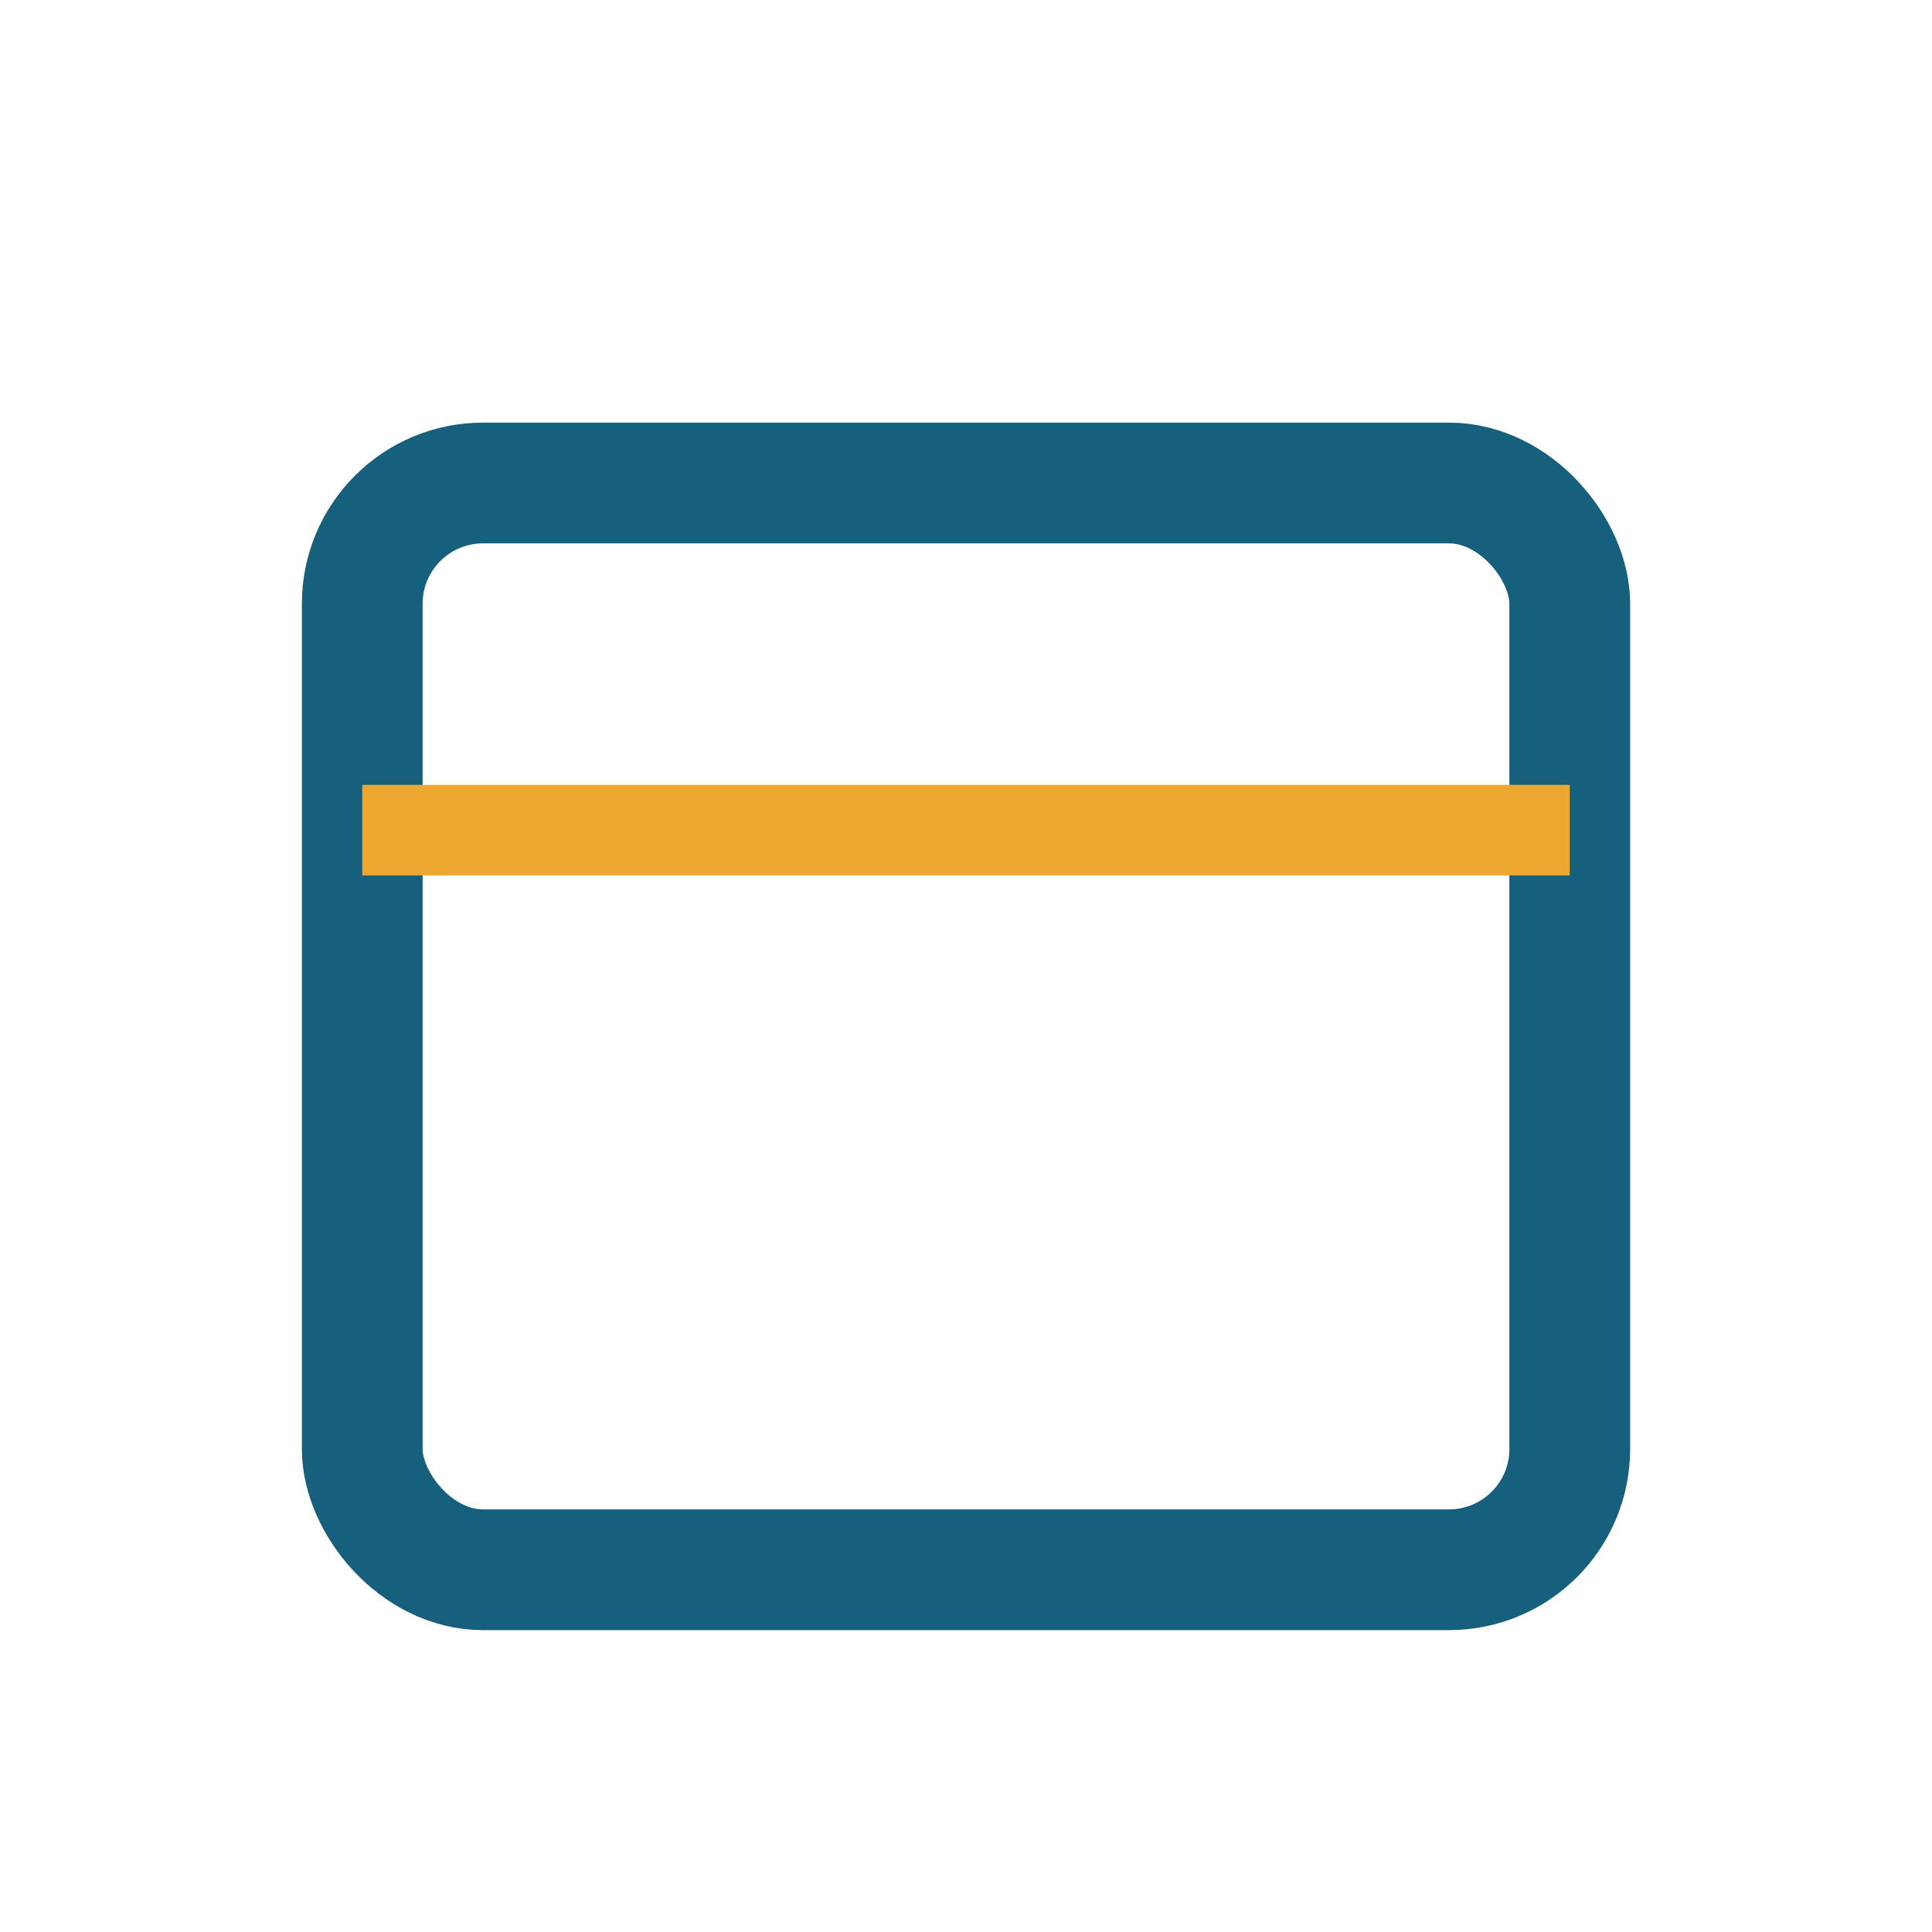
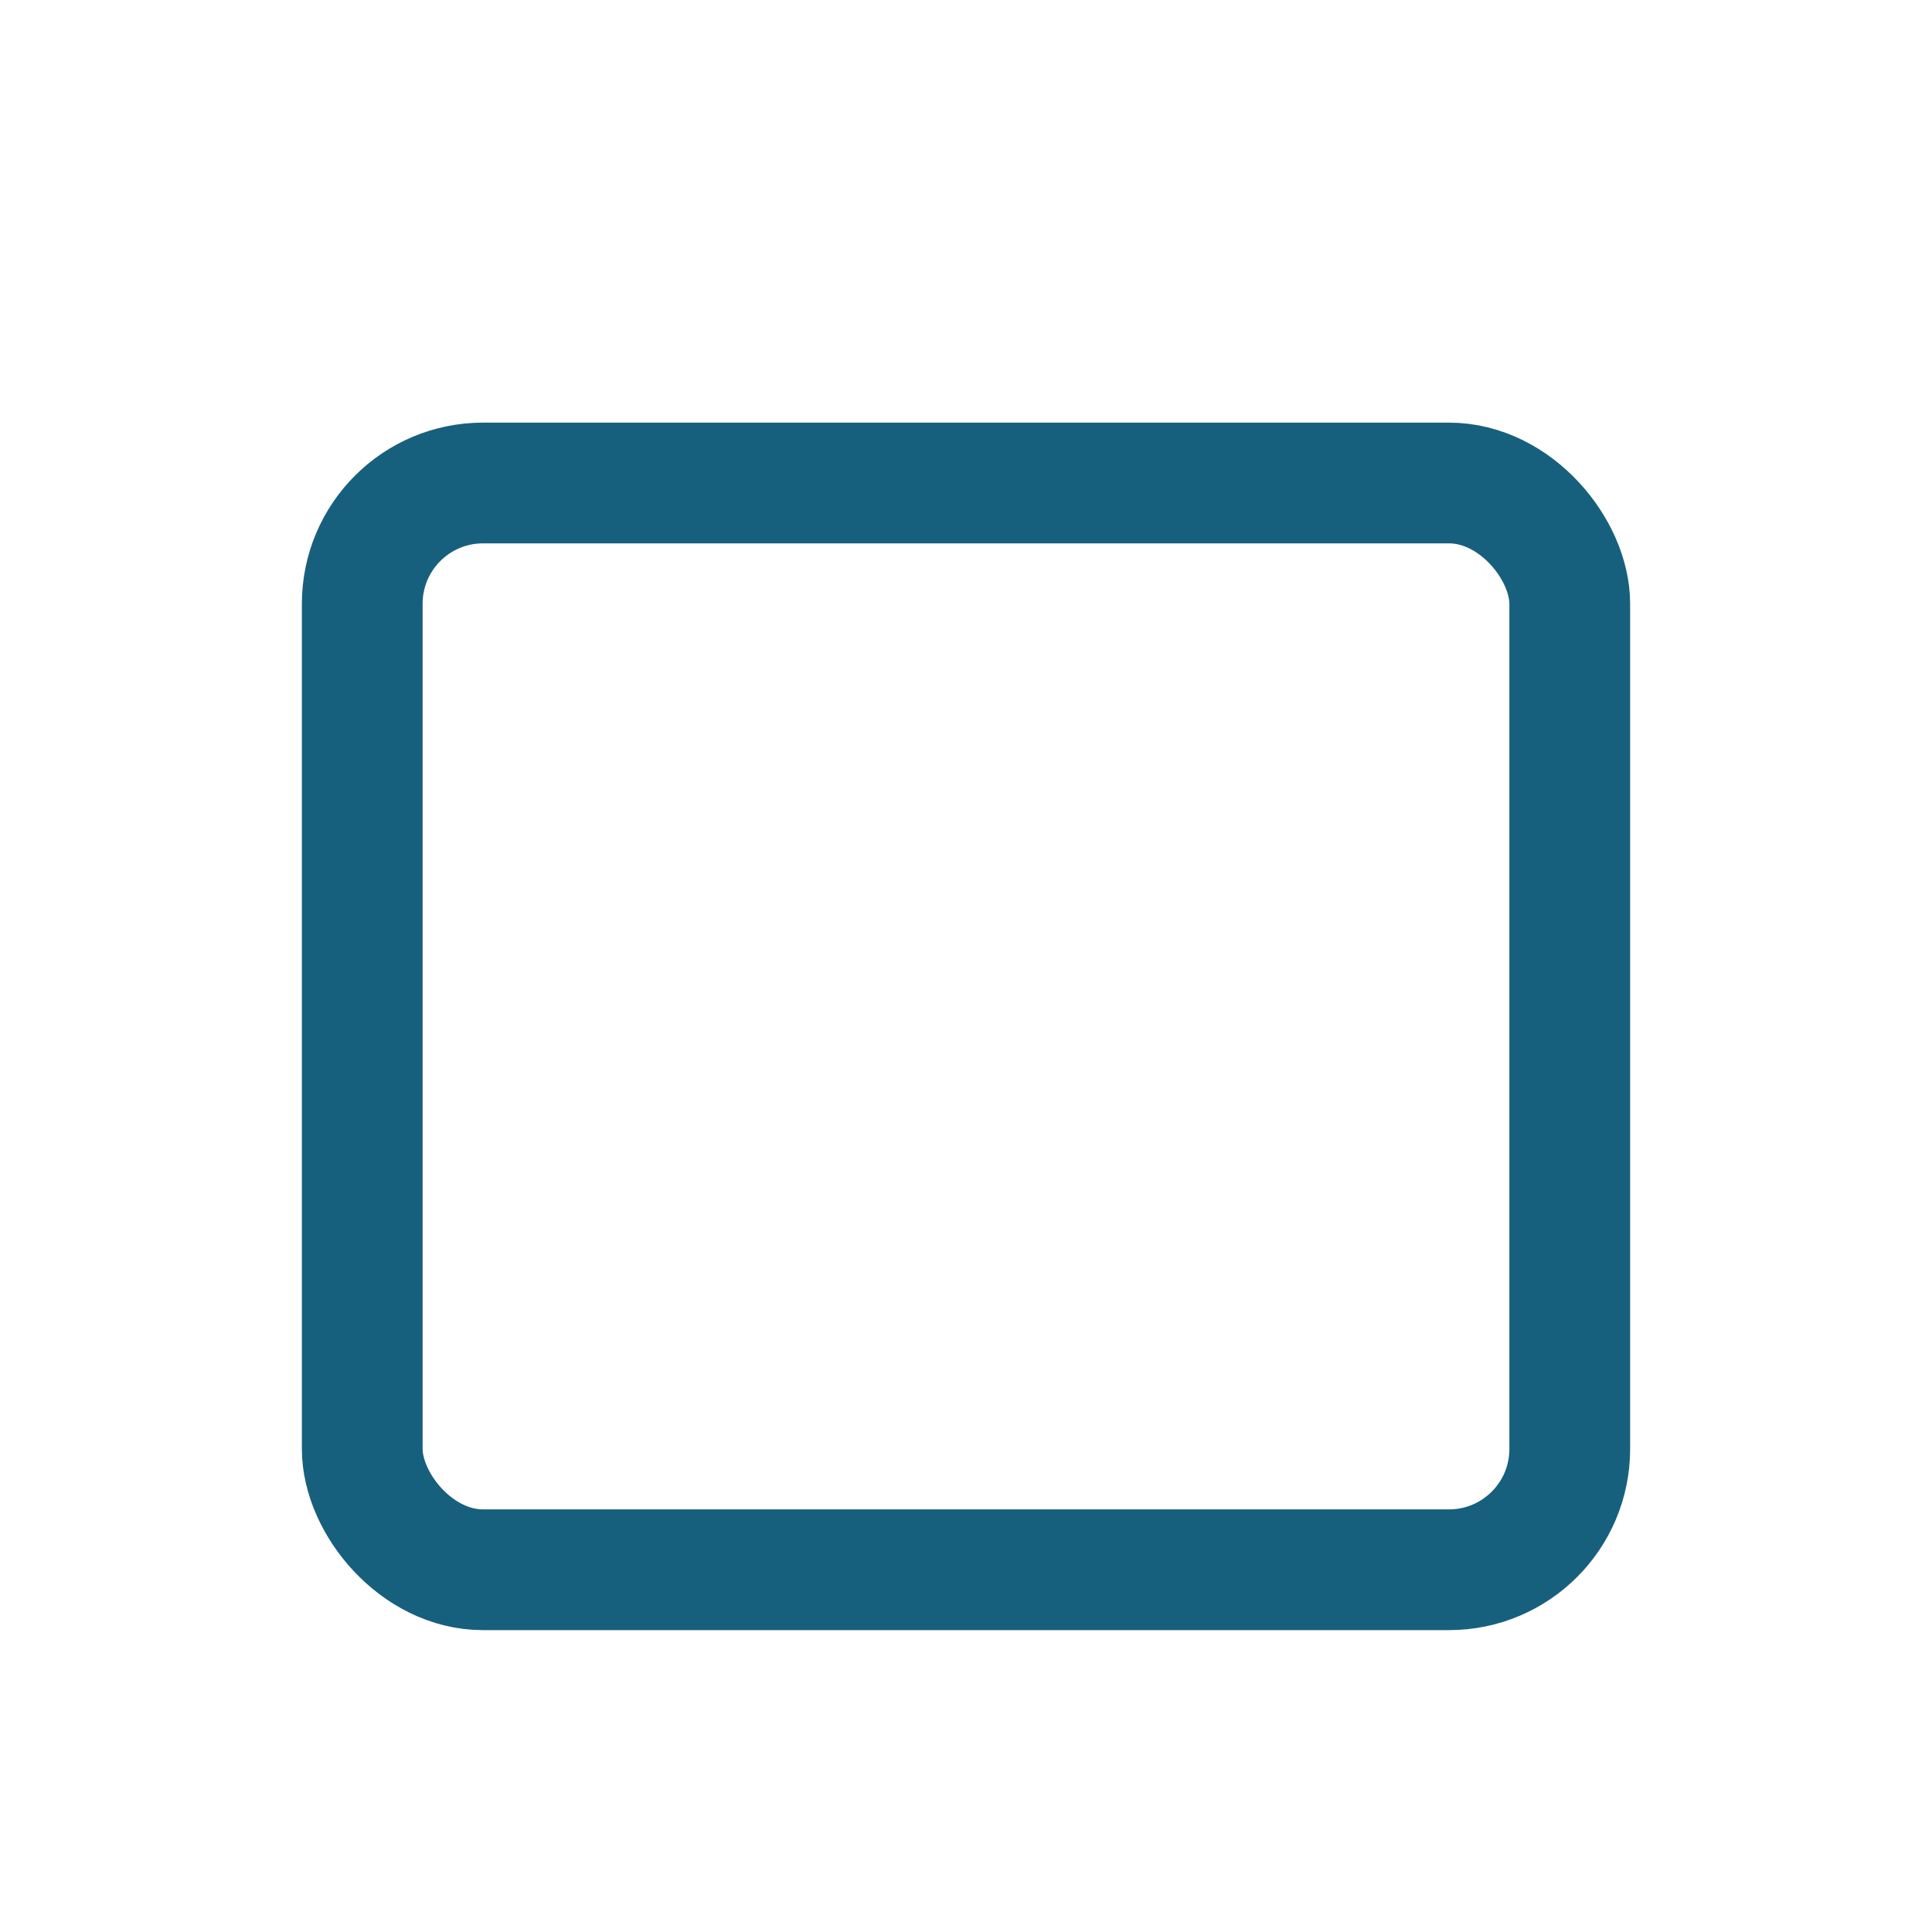
<svg xmlns="http://www.w3.org/2000/svg" width="32" height="32" viewBox="0 0 32 32">
  <rect x="6" y="8" width="20" height="18" rx="2" fill="none" stroke="#17607D" stroke-width="2" />
-   <rect x="6" y="13" width="20" height="1.5" fill="#EDA832" />
</svg>